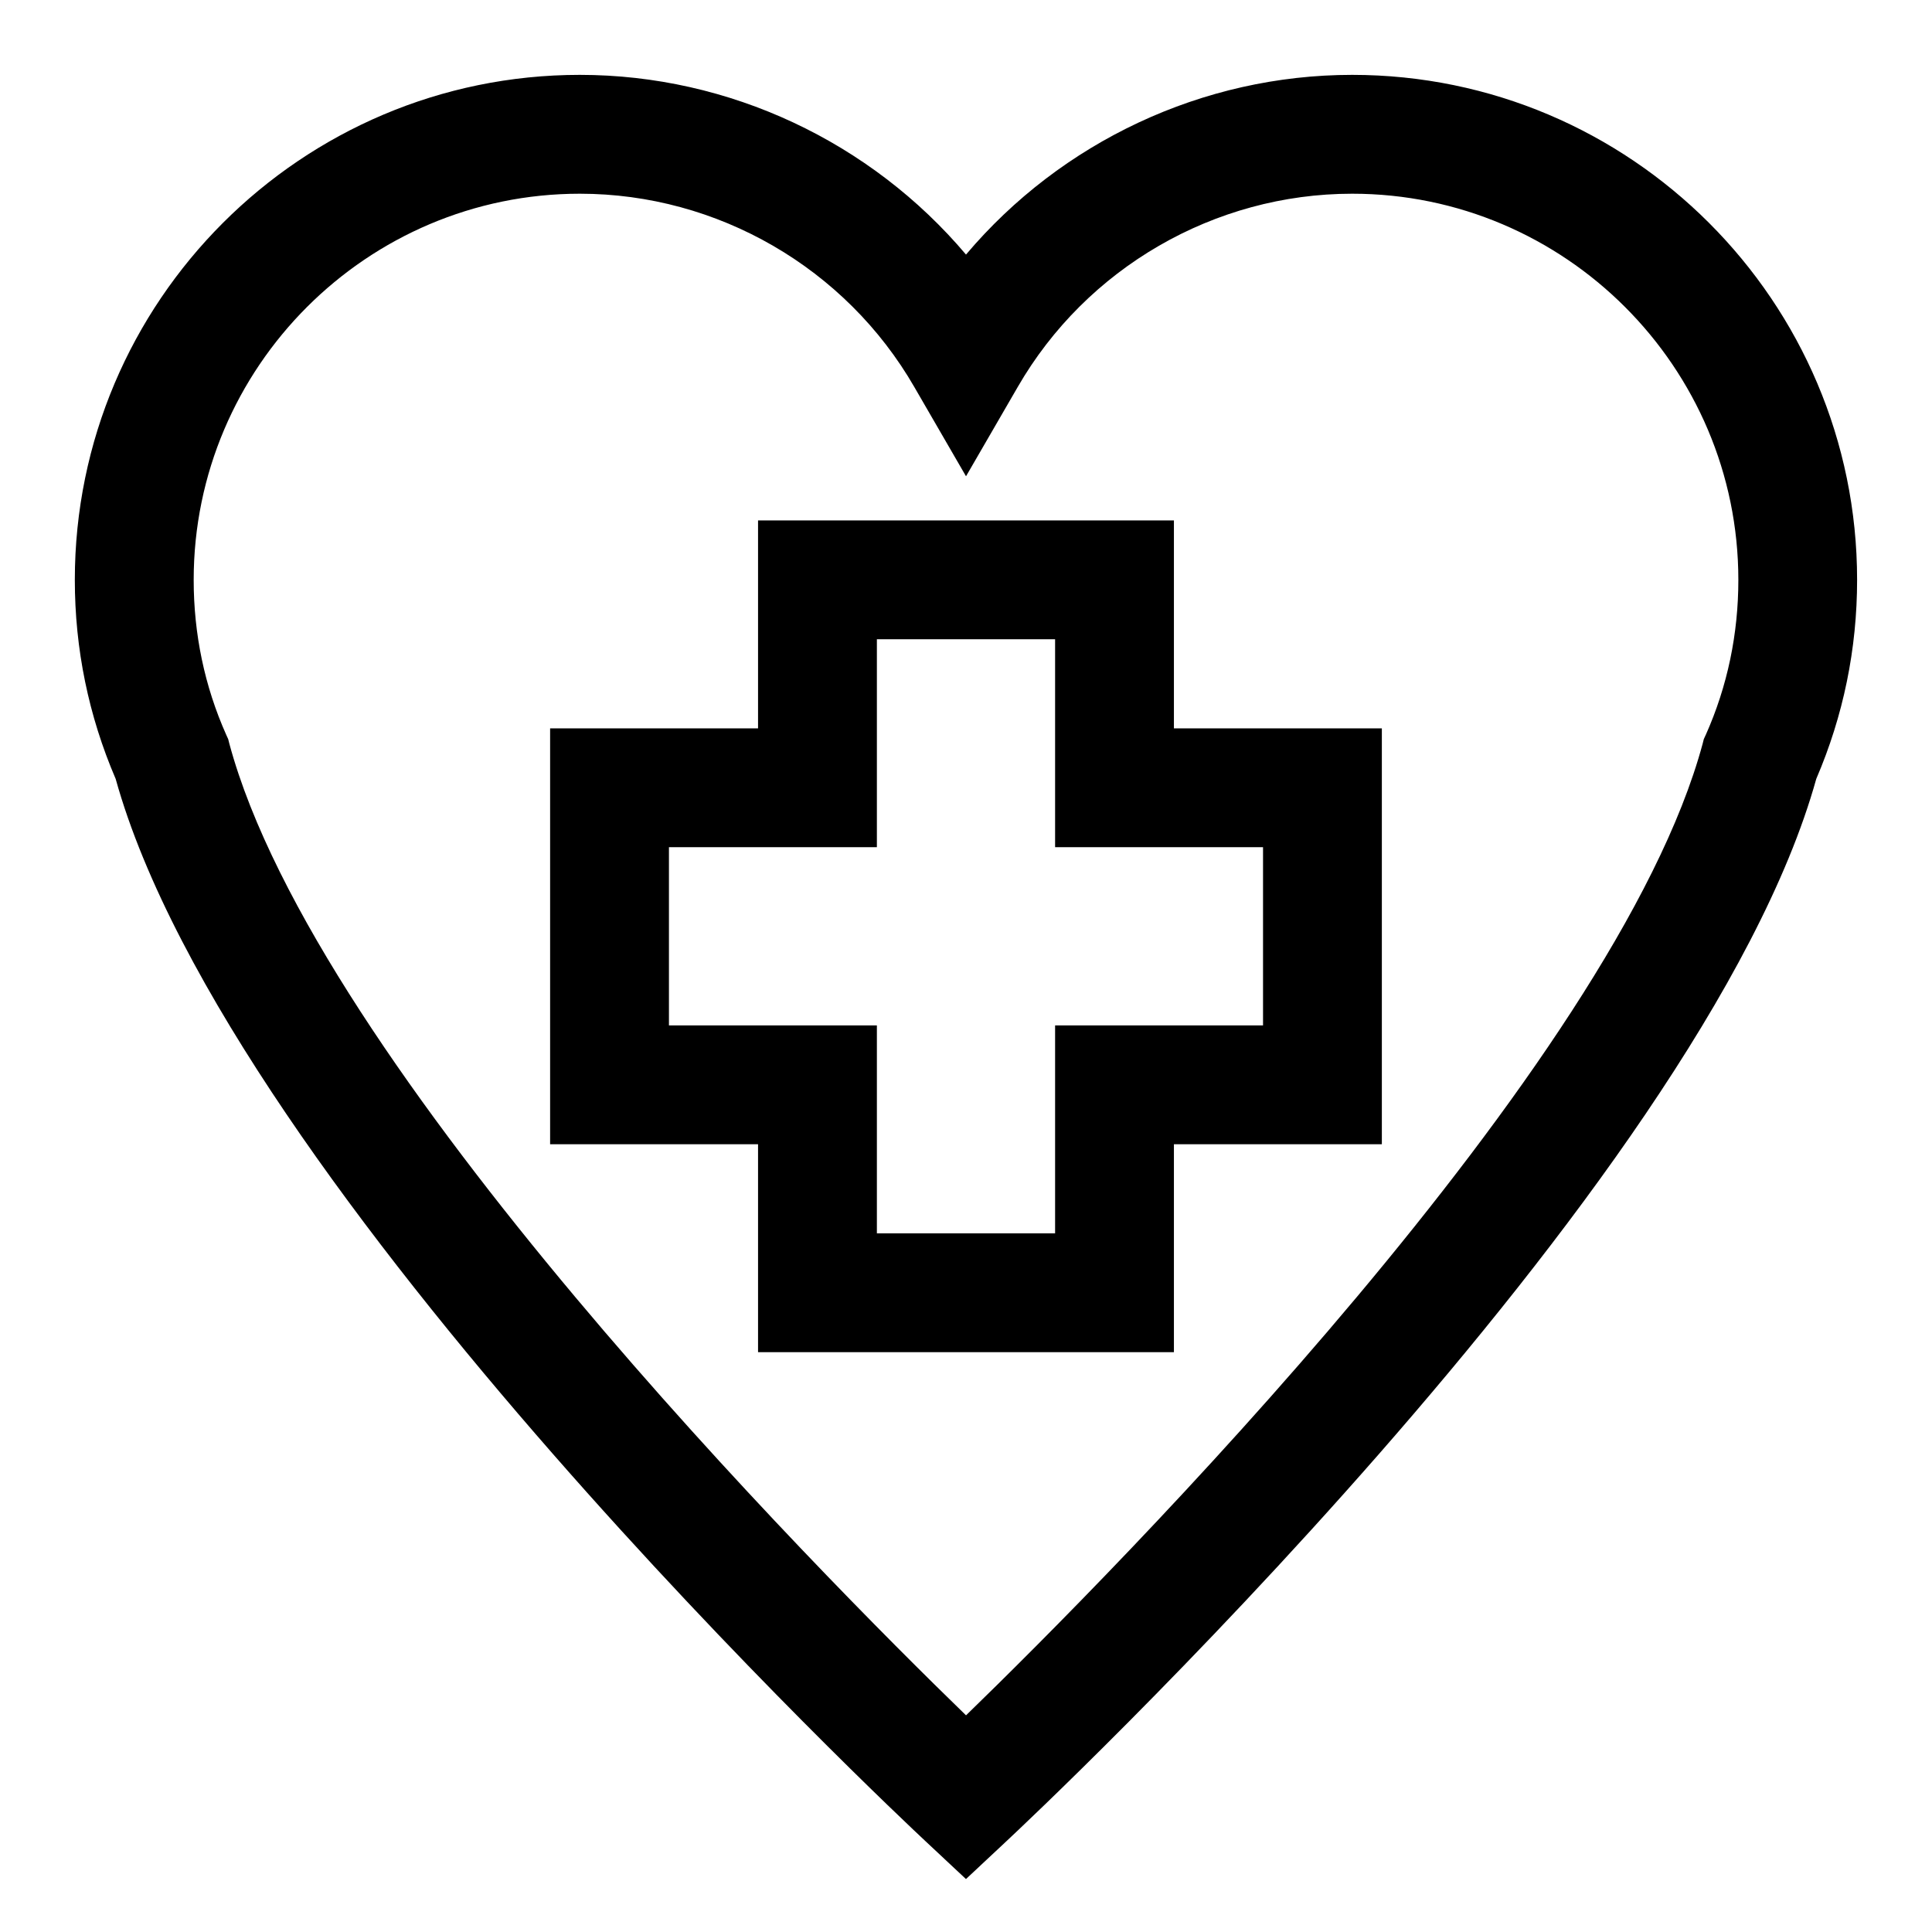
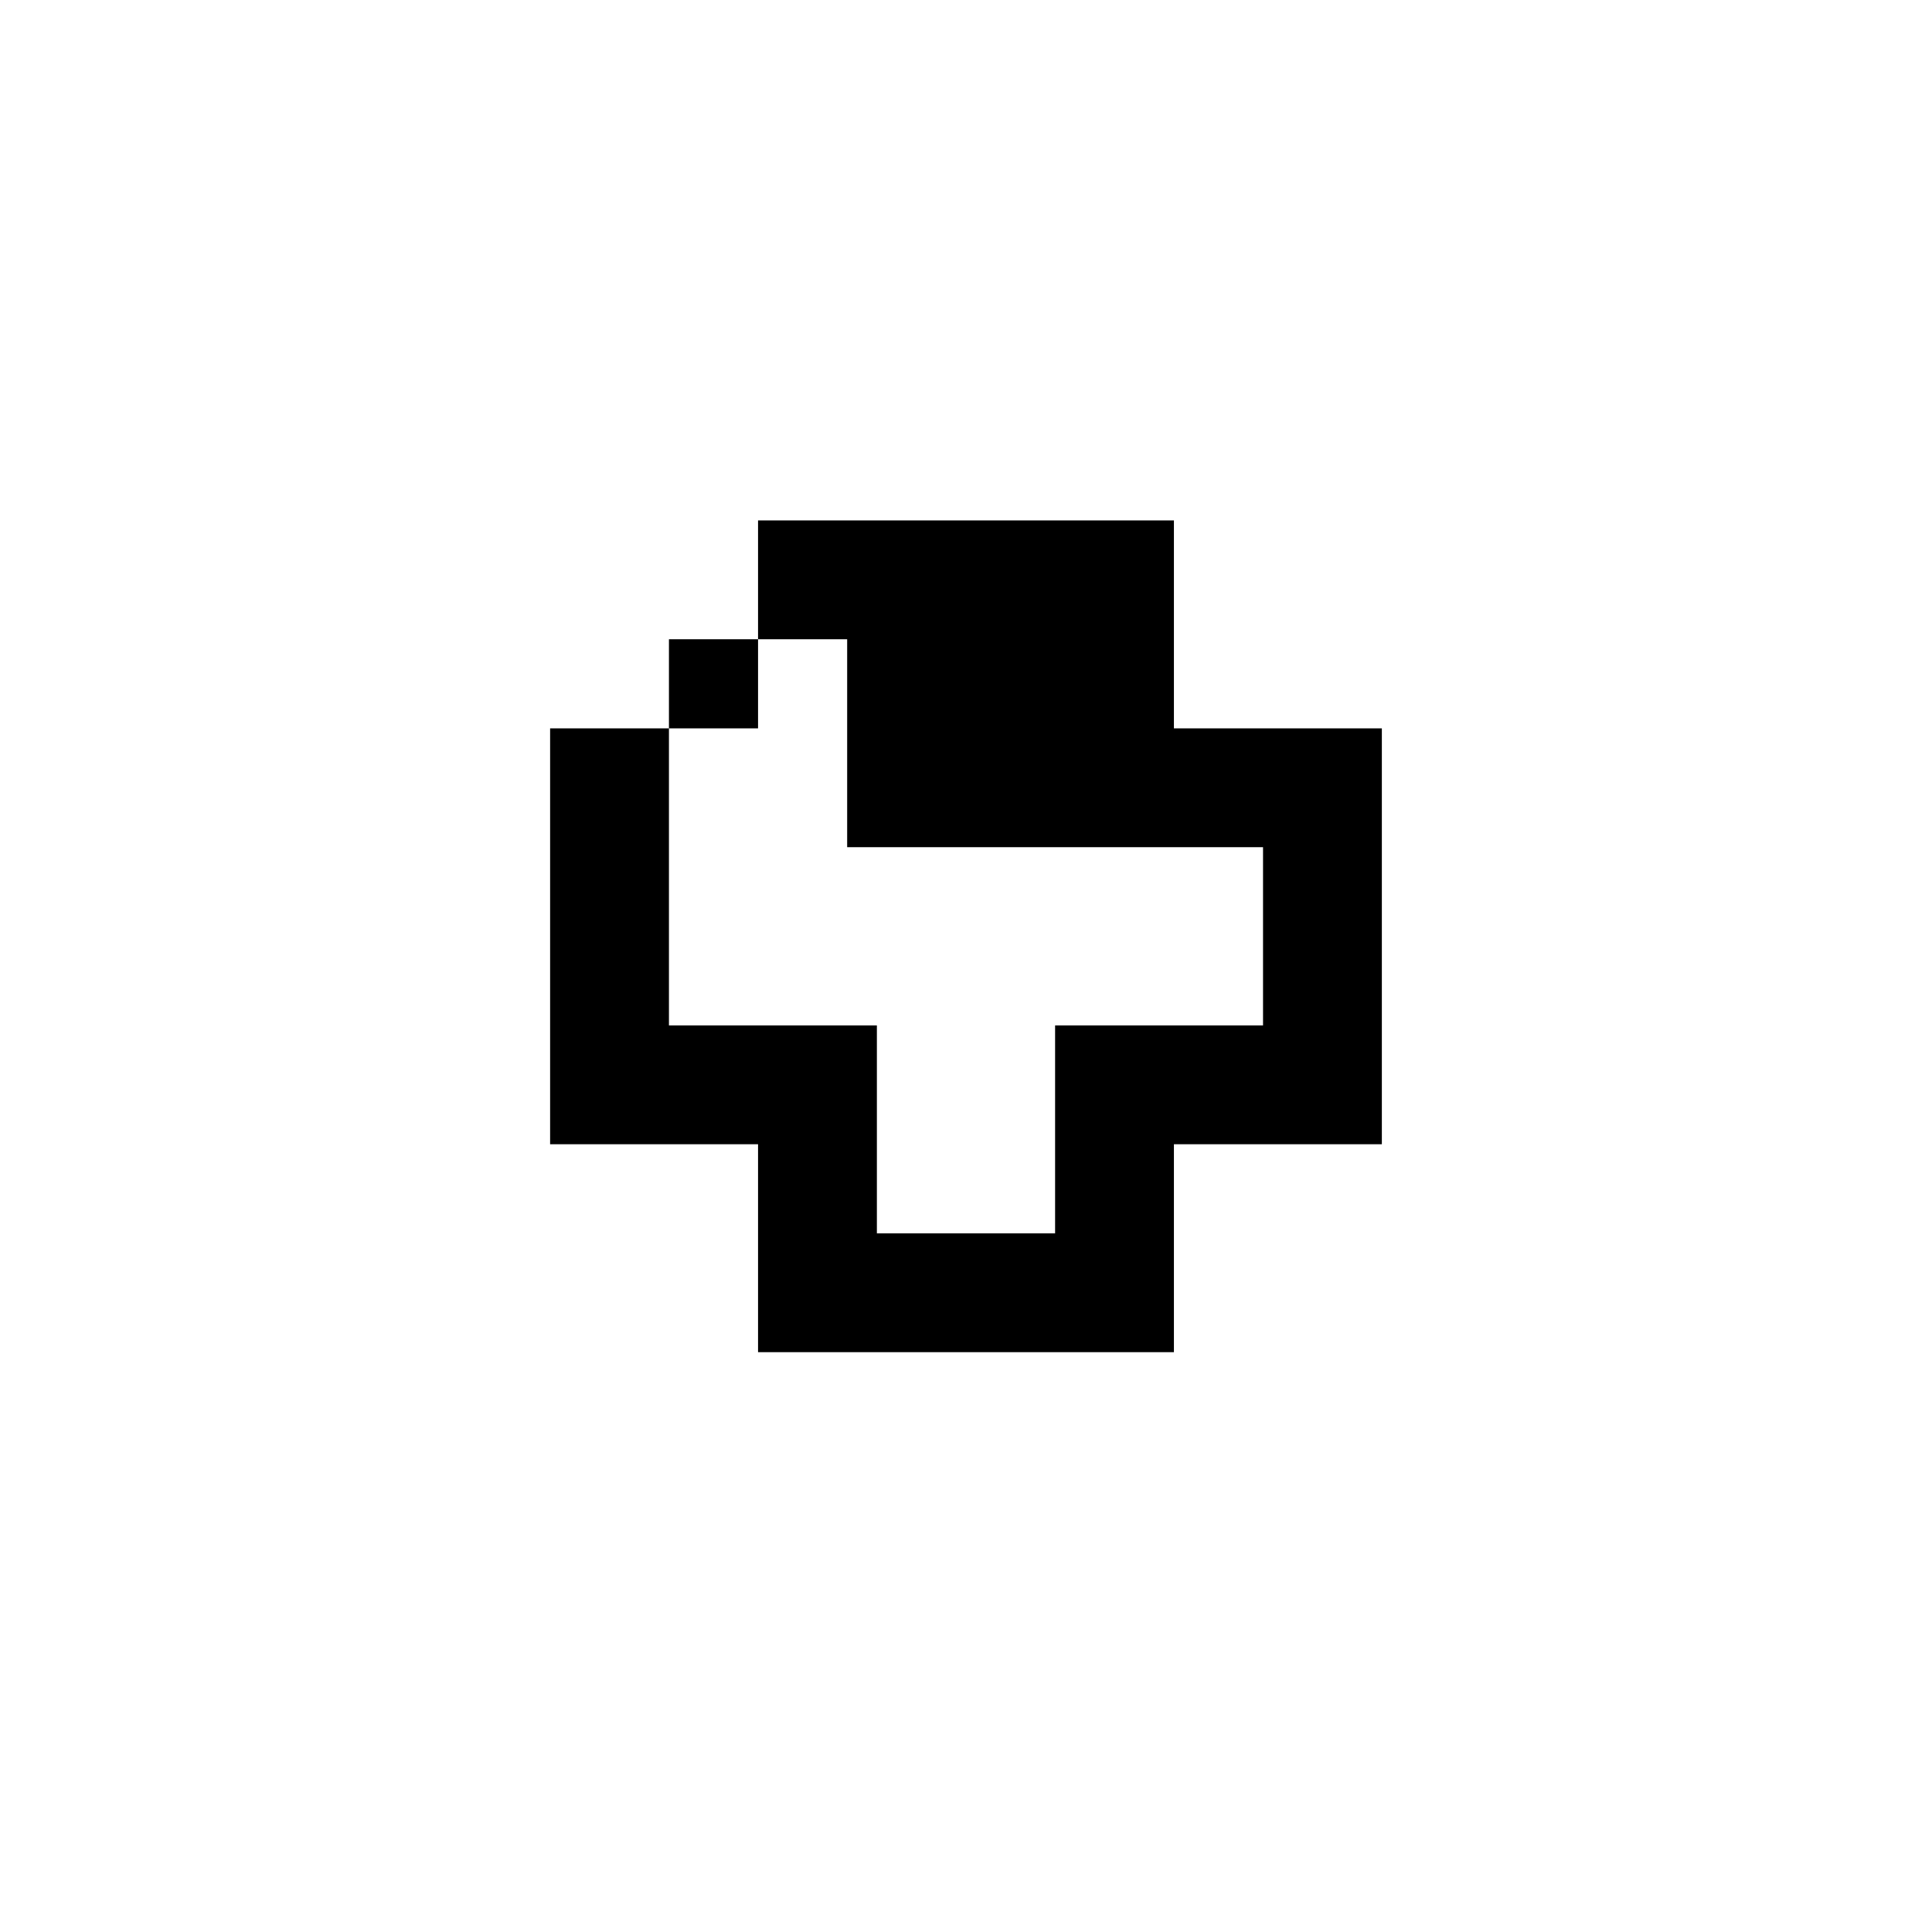
<svg xmlns="http://www.w3.org/2000/svg" fill="#000000" width="800px" height="800px" version="1.1" viewBox="144 144 512 512">
  <g>
-     <path d="m455.1 281.92h-110.21v55.105h-55.105v110.21h55.105v55.105h110.21v-55.105h55.105v-110.21h-55.105zm23.617 86.594v47.23h-55.105v55.105h-47.23v-55.105h-55.105v-47.23h55.105v-55.105h47.23v55.105z" />
-     <path d="m502.34 163.84c-39.656 0-77.145 17.809-102.34 47.625-25.191-29.812-62.684-47.625-102.34-47.625-73.801 0-133.83 60.027-133.83 133.83 0 18.301 3.641 36.016 10.824 52.742 30.207 108.54 207.04 274.44 214.61 281.52l10.727 10.035 10.727-10.035c7.578-7.086 184.4-172.99 214.61-281.52 7.184-16.727 10.824-34.441 10.824-52.742 0.004-73.801-60.02-133.83-133.82-133.83zm93.676 174.96-0.492 1.082-0.297 1.18c-23.023 85.414-156.16 219.63-195.22 257.52-39.066-37.883-172.2-172.1-195.23-257.51l-0.297-1.18-0.492-1.082c-5.805-12.992-8.66-26.867-8.66-41.133 0-56.387 45.953-102.34 102.34-102.34 36.508 0 70.453 19.68 88.66 51.266l13.676 23.617 13.676-23.617c18.203-31.582 52.152-51.266 88.66-51.266 56.383 0 102.34 45.953 102.34 102.34 0 14.27-2.856 28.145-8.66 41.133z" />
+     <path d="m455.1 281.92h-110.21v55.105h-55.105v110.21h55.105v55.105h110.21v-55.105h55.105v-110.21h-55.105zm23.617 86.594v47.23h-55.105v55.105h-47.23v-55.105h-55.105v-47.23v-55.105h47.23v55.105z" />
  </g>
</svg>